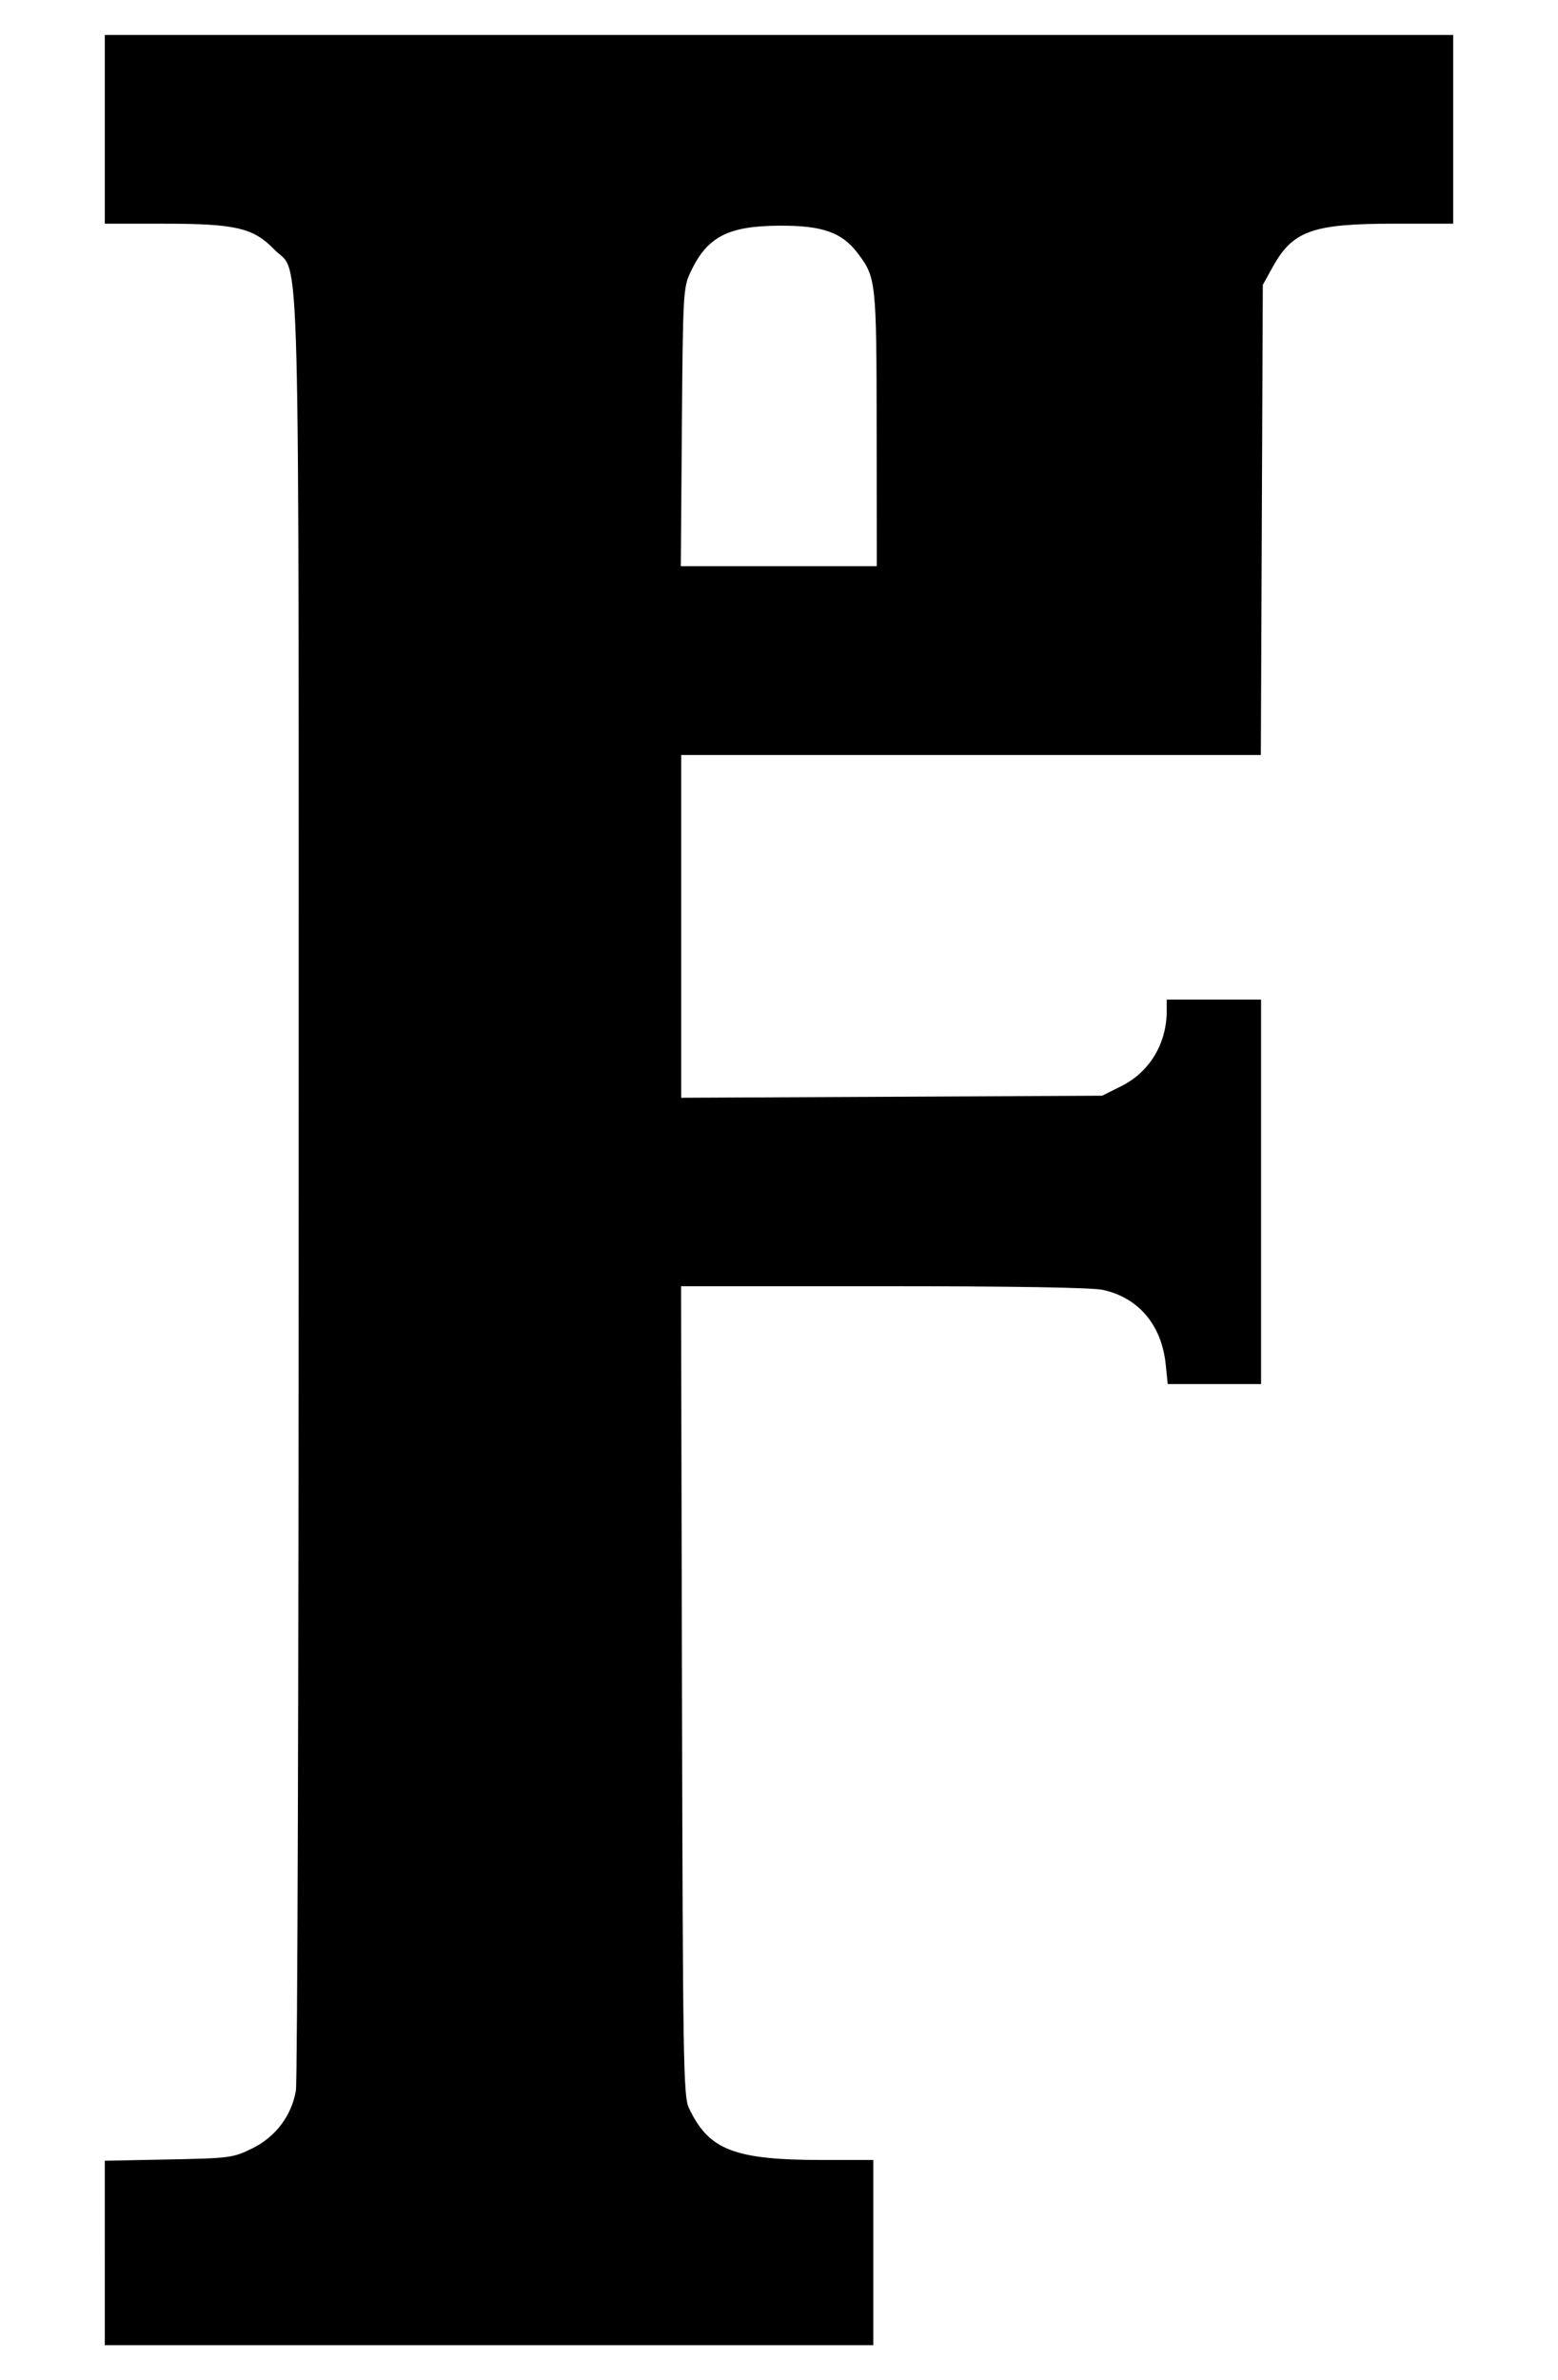
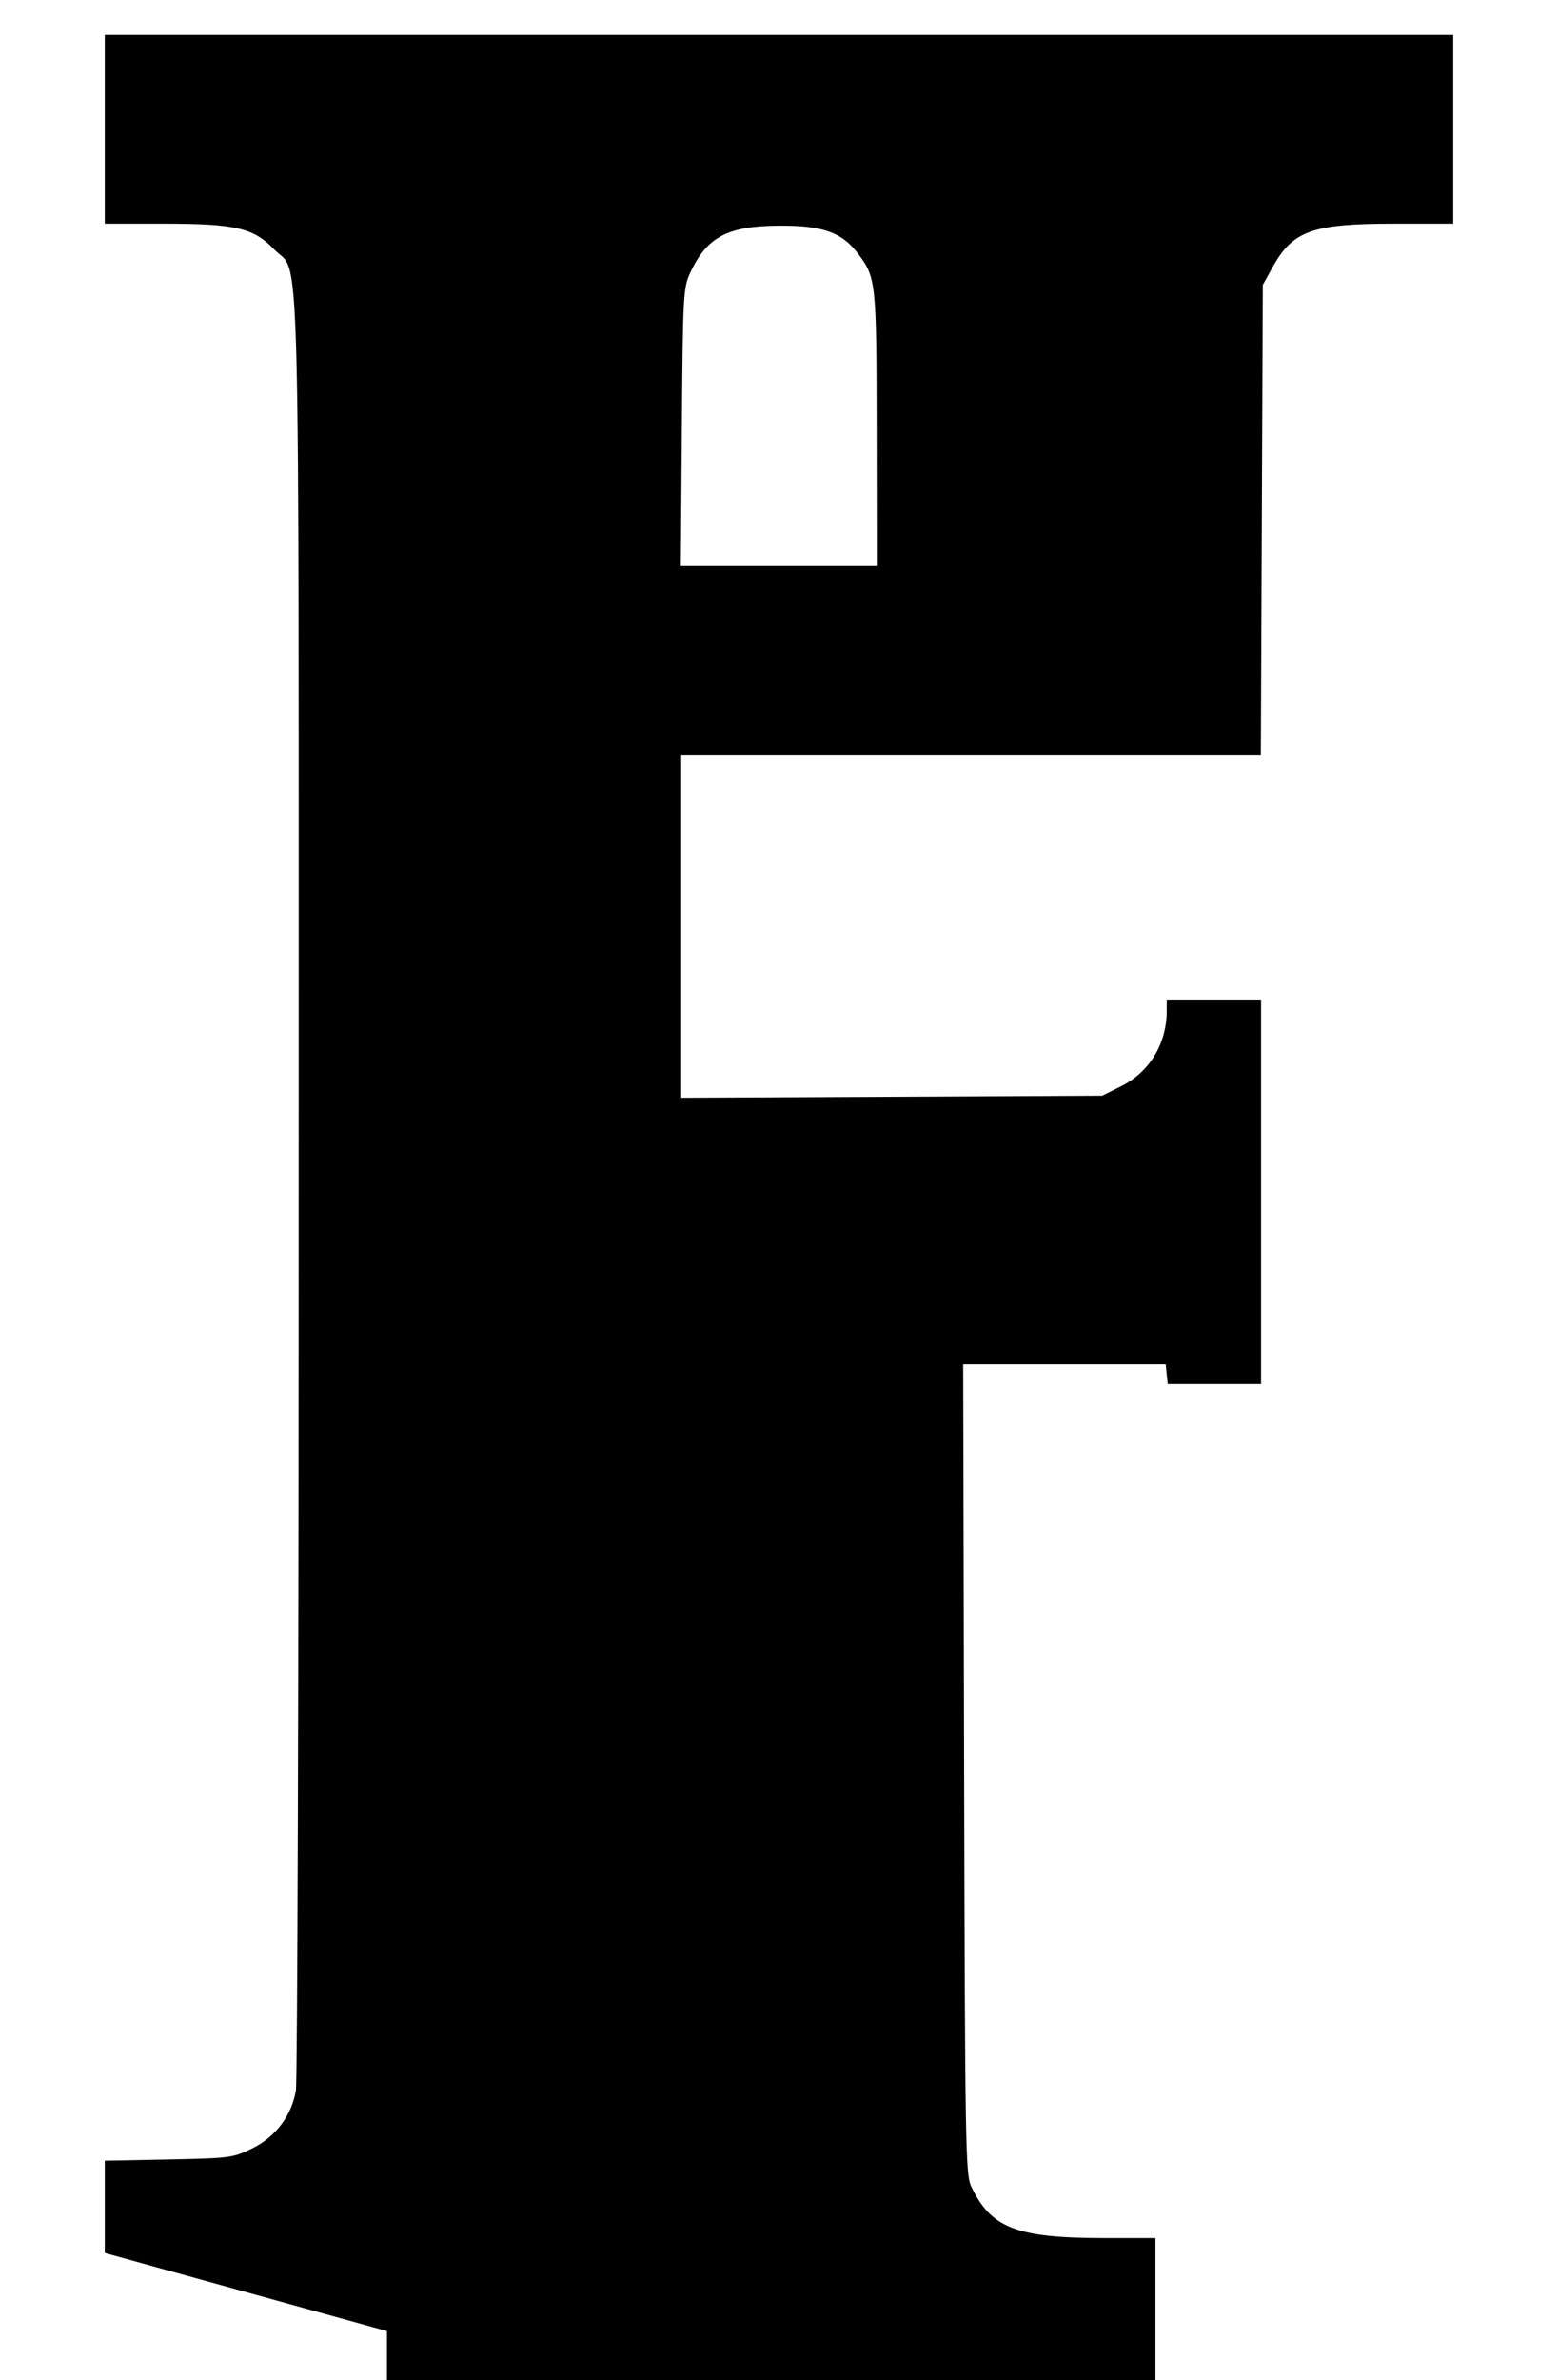
<svg xmlns="http://www.w3.org/2000/svg" width="446" height="681" id="svg3103" version="1.1">
  <defs id="defs3105" />
  <g id="layer1" transform="translate(308.714,-454.219)">
-     <path style="fill:#000000" d="m -278.714,1098.829 0,-26.39 18.25,-0.365 c 17.574,-0.352 18.46,-0.468 23.933,-3.15 6.697,-3.282 11.288,-9.352 12.521,-16.556 0.438,-2.556 0.796,-118.948 0.796,-258.648 0,-282.422 0.572,-260.276 -6.927,-268.064 -6.016,-6.249 -11.085,-7.436 -31.755,-7.436 l -16.819,0 0,-27 0,-27 193,0 193,0 0,27 0,27 -16.965,0 c -23.288,0 -28.954,2.02 -34.69,12.368 l -2.845,5.132 -0.283,67.25 -0.283,67.25 -82.967,0 -82.967,0 0,49.044 0,49.044 60.25,-0.294 60.25,-0.294 5.5,-2.743 c 8.075,-4.027 12.978,-12.142 12.994,-21.507 l 0.006,-3.25 13.5,0 13.5,0 0,55 0,55 -13.36,0 -13.36,0 -0.583,-5.653 c -1.161,-11.251 -7.754,-19.053 -17.996,-21.296 -3.048,-0.668 -25.952,-1.051 -62.77,-1.051 l -57.971,0 0.27,115.75 c 0.25,106.866 0.402,116.029 1.983,119.379 5.691,12.059 12.958,14.871 38.424,14.871 l 14.364,0 0,26.5 0,26.5 -110,0 -110,0 0,-26.39 z M -57.758,576.969 c -0.047,-42.353 -0.161,-43.397 -5.481,-50.371 -4.533,-5.944 -10.141,-7.892 -22.476,-7.808 -14.737,0.1 -20.622,3.212 -25.397,13.429 -2.009,4.298 -2.117,6.285 -2.406,44.25 l -0.303,39.75 28.053,0 28.053,0 -0.044,-39.25 z" id="path3122" />
+     <path style="fill:#000000" d="m -278.714,1098.829 0,-26.39 18.25,-0.365 c 17.574,-0.352 18.46,-0.468 23.933,-3.15 6.697,-3.282 11.288,-9.352 12.521,-16.556 0.438,-2.556 0.796,-118.948 0.796,-258.648 0,-282.422 0.572,-260.276 -6.927,-268.064 -6.016,-6.249 -11.085,-7.436 -31.755,-7.436 l -16.819,0 0,-27 0,-27 193,0 193,0 0,27 0,27 -16.965,0 c -23.288,0 -28.954,2.02 -34.69,12.368 l -2.845,5.132 -0.283,67.25 -0.283,67.25 -82.967,0 -82.967,0 0,49.044 0,49.044 60.25,-0.294 60.25,-0.294 5.5,-2.743 c 8.075,-4.027 12.978,-12.142 12.994,-21.507 l 0.006,-3.25 13.5,0 13.5,0 0,55 0,55 -13.36,0 -13.36,0 -0.583,-5.653 l -57.971,0 0.27,115.75 c 0.25,106.866 0.402,116.029 1.983,119.379 5.691,12.059 12.958,14.871 38.424,14.871 l 14.364,0 0,26.5 0,26.5 -110,0 -110,0 0,-26.39 z M -57.758,576.969 c -0.047,-42.353 -0.161,-43.397 -5.481,-50.371 -4.533,-5.944 -10.141,-7.892 -22.476,-7.808 -14.737,0.1 -20.622,3.212 -25.397,13.429 -2.009,4.298 -2.117,6.285 -2.406,44.25 l -0.303,39.75 28.053,0 28.053,0 -0.044,-39.25 z" id="path3122" />
  </g>
</svg>